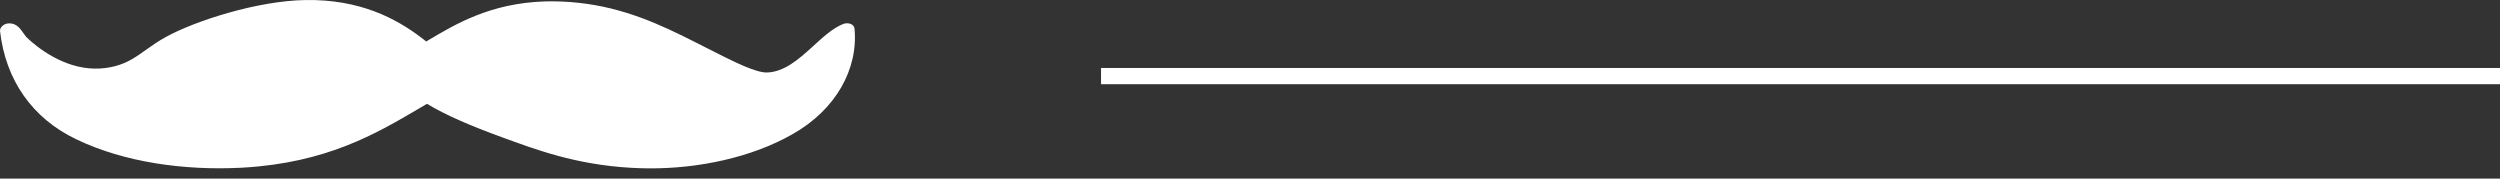
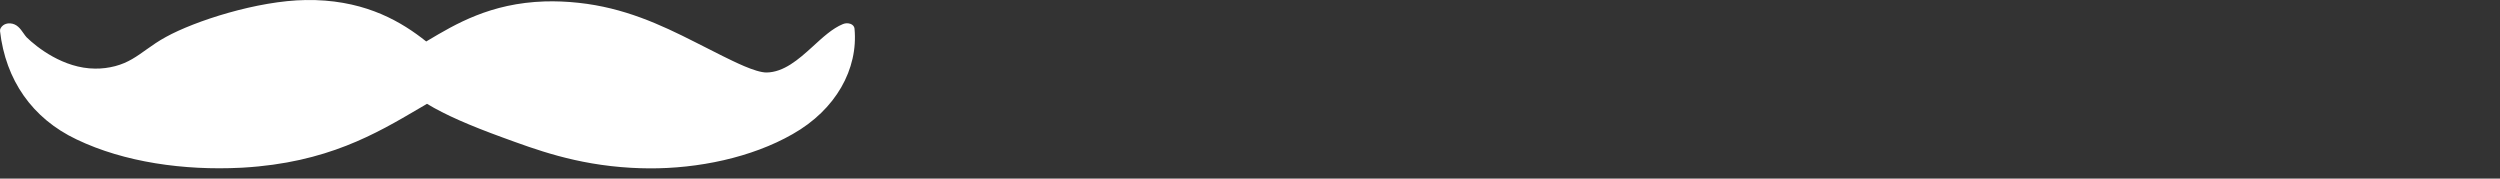
<svg xmlns="http://www.w3.org/2000/svg" width="154" height="11" viewBox="0 0 154 11" fill="none">
  <rect x="0" y="0" width="154" height="11" fill="#333333" stroke="none" />
  <g clip-path="url(#clip0_166_2258)">
    <path d="M52.392 1.472C52.251 1.417 52.078 1.421 51.929 1.481C51.264 1.753 50.67 2.313 50.043 2.885C49.174 3.678 48.276 4.449 47.222 4.466C46.526 4.468 45.174 3.772 44.524 3.456C43.952 3.173 43.371 2.874 42.812 2.591C40.657 1.497 38.426 0.473 35.647 0.174C34.928 0.095 34.224 0.068 33.553 0.088C30.208 0.196 28.056 1.482 26.327 2.512C26.303 2.526 26.279 2.54 26.255 2.555C24.757 1.359 22.646 0.107 19.44 0.006C19.24 0 19.035 -0.001 18.832 0.002C15.857 0.045 12.006 1.291 10.223 2.276C9.766 2.524 9.398 2.782 9.043 3.035C8.426 3.475 7.894 3.864 7.095 4.074C6.693 4.179 6.277 4.232 5.858 4.226C3.905 4.216 2.258 2.904 1.641 2.3C1.593 2.254 1.516 2.144 1.453 2.055C1.252 1.768 1.043 1.468 0.629 1.44C0.511 1.433 0.215 1.444 0.044 1.726C0.009 1.784 -0.005 1.851 0.002 1.918C0.346 4.918 1.975 7.291 4.72 8.59C7.67 10.004 11.351 10.507 14.816 10.334C14.868 10.331 14.92 10.329 14.972 10.326C20.142 10.024 23.162 8.24 25.826 6.674C25.985 6.581 26.143 6.488 26.303 6.395C27.416 7.071 28.919 7.725 30.982 8.476C32.967 9.197 35.435 10.142 38.88 10.337C39.239 10.357 39.61 10.369 39.981 10.371C42.989 10.391 46.295 9.711 48.825 8.262C51.487 6.758 52.875 4.256 52.638 1.759C52.626 1.634 52.535 1.525 52.394 1.47L52.392 1.472Z" fill="white" />
  </g>
-   <line x1="67.824" y1="4.687" x2="154" y2="4.687" stroke="white" />
  <defs>
    <clipPath id="clip0_166_2258">
      <rect width="52.663" height="10.373" fill="white" />
    </clipPath>
  </defs>
</svg>